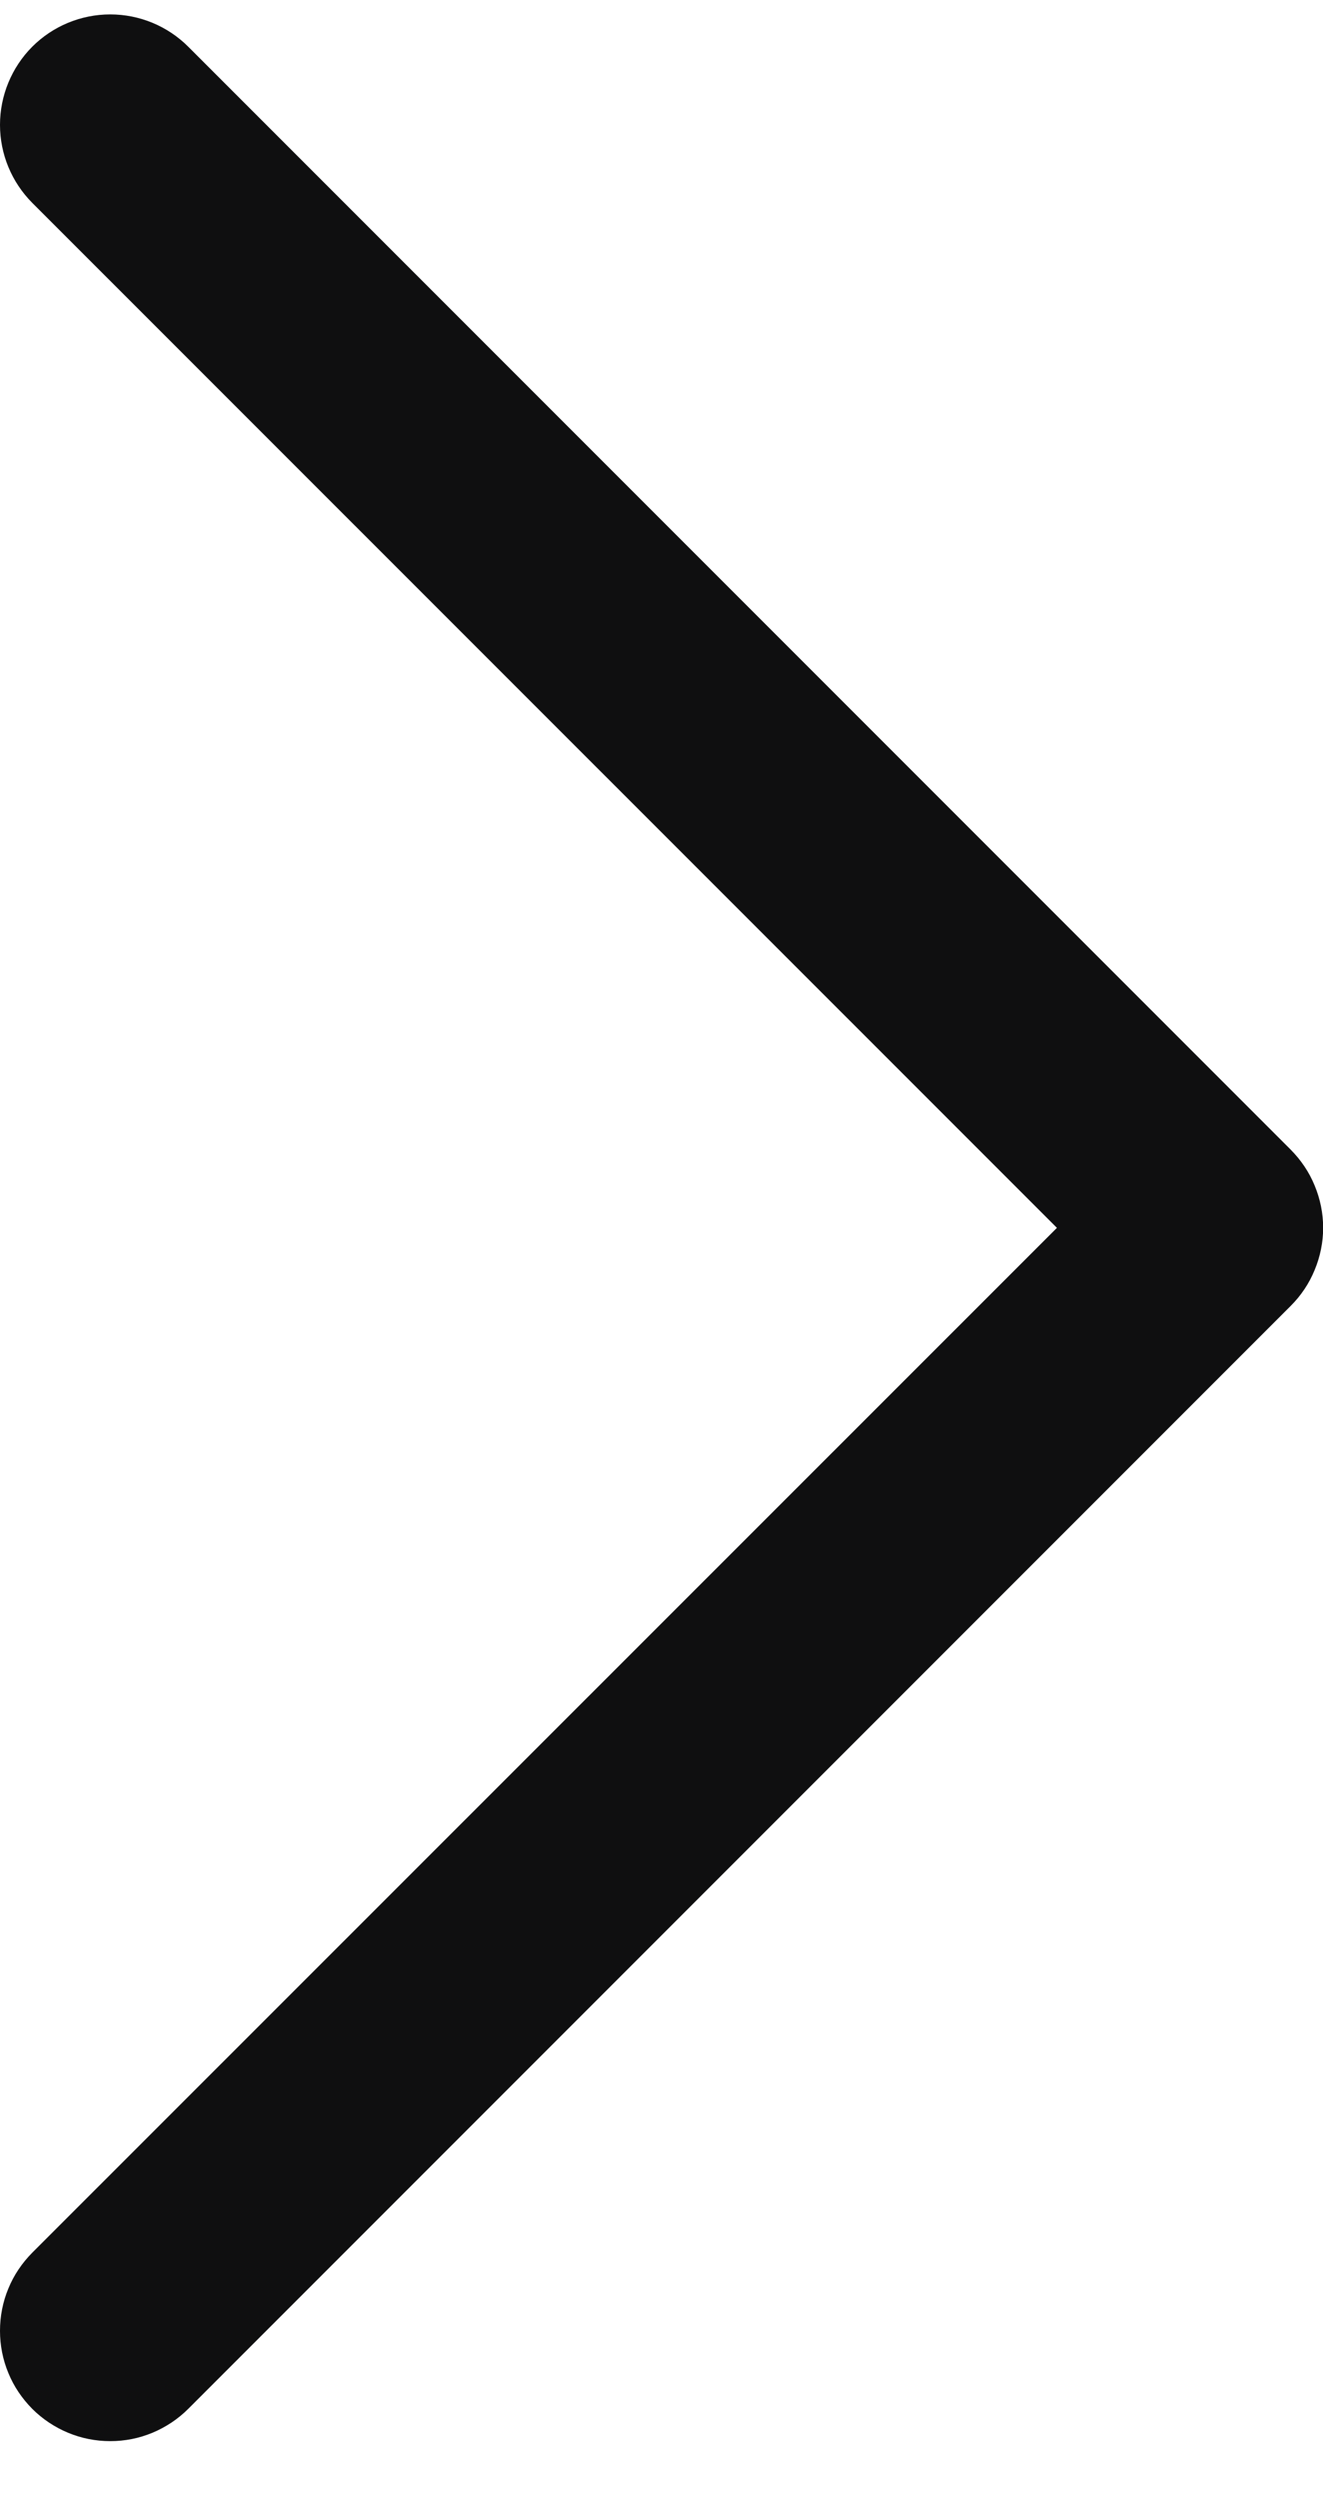
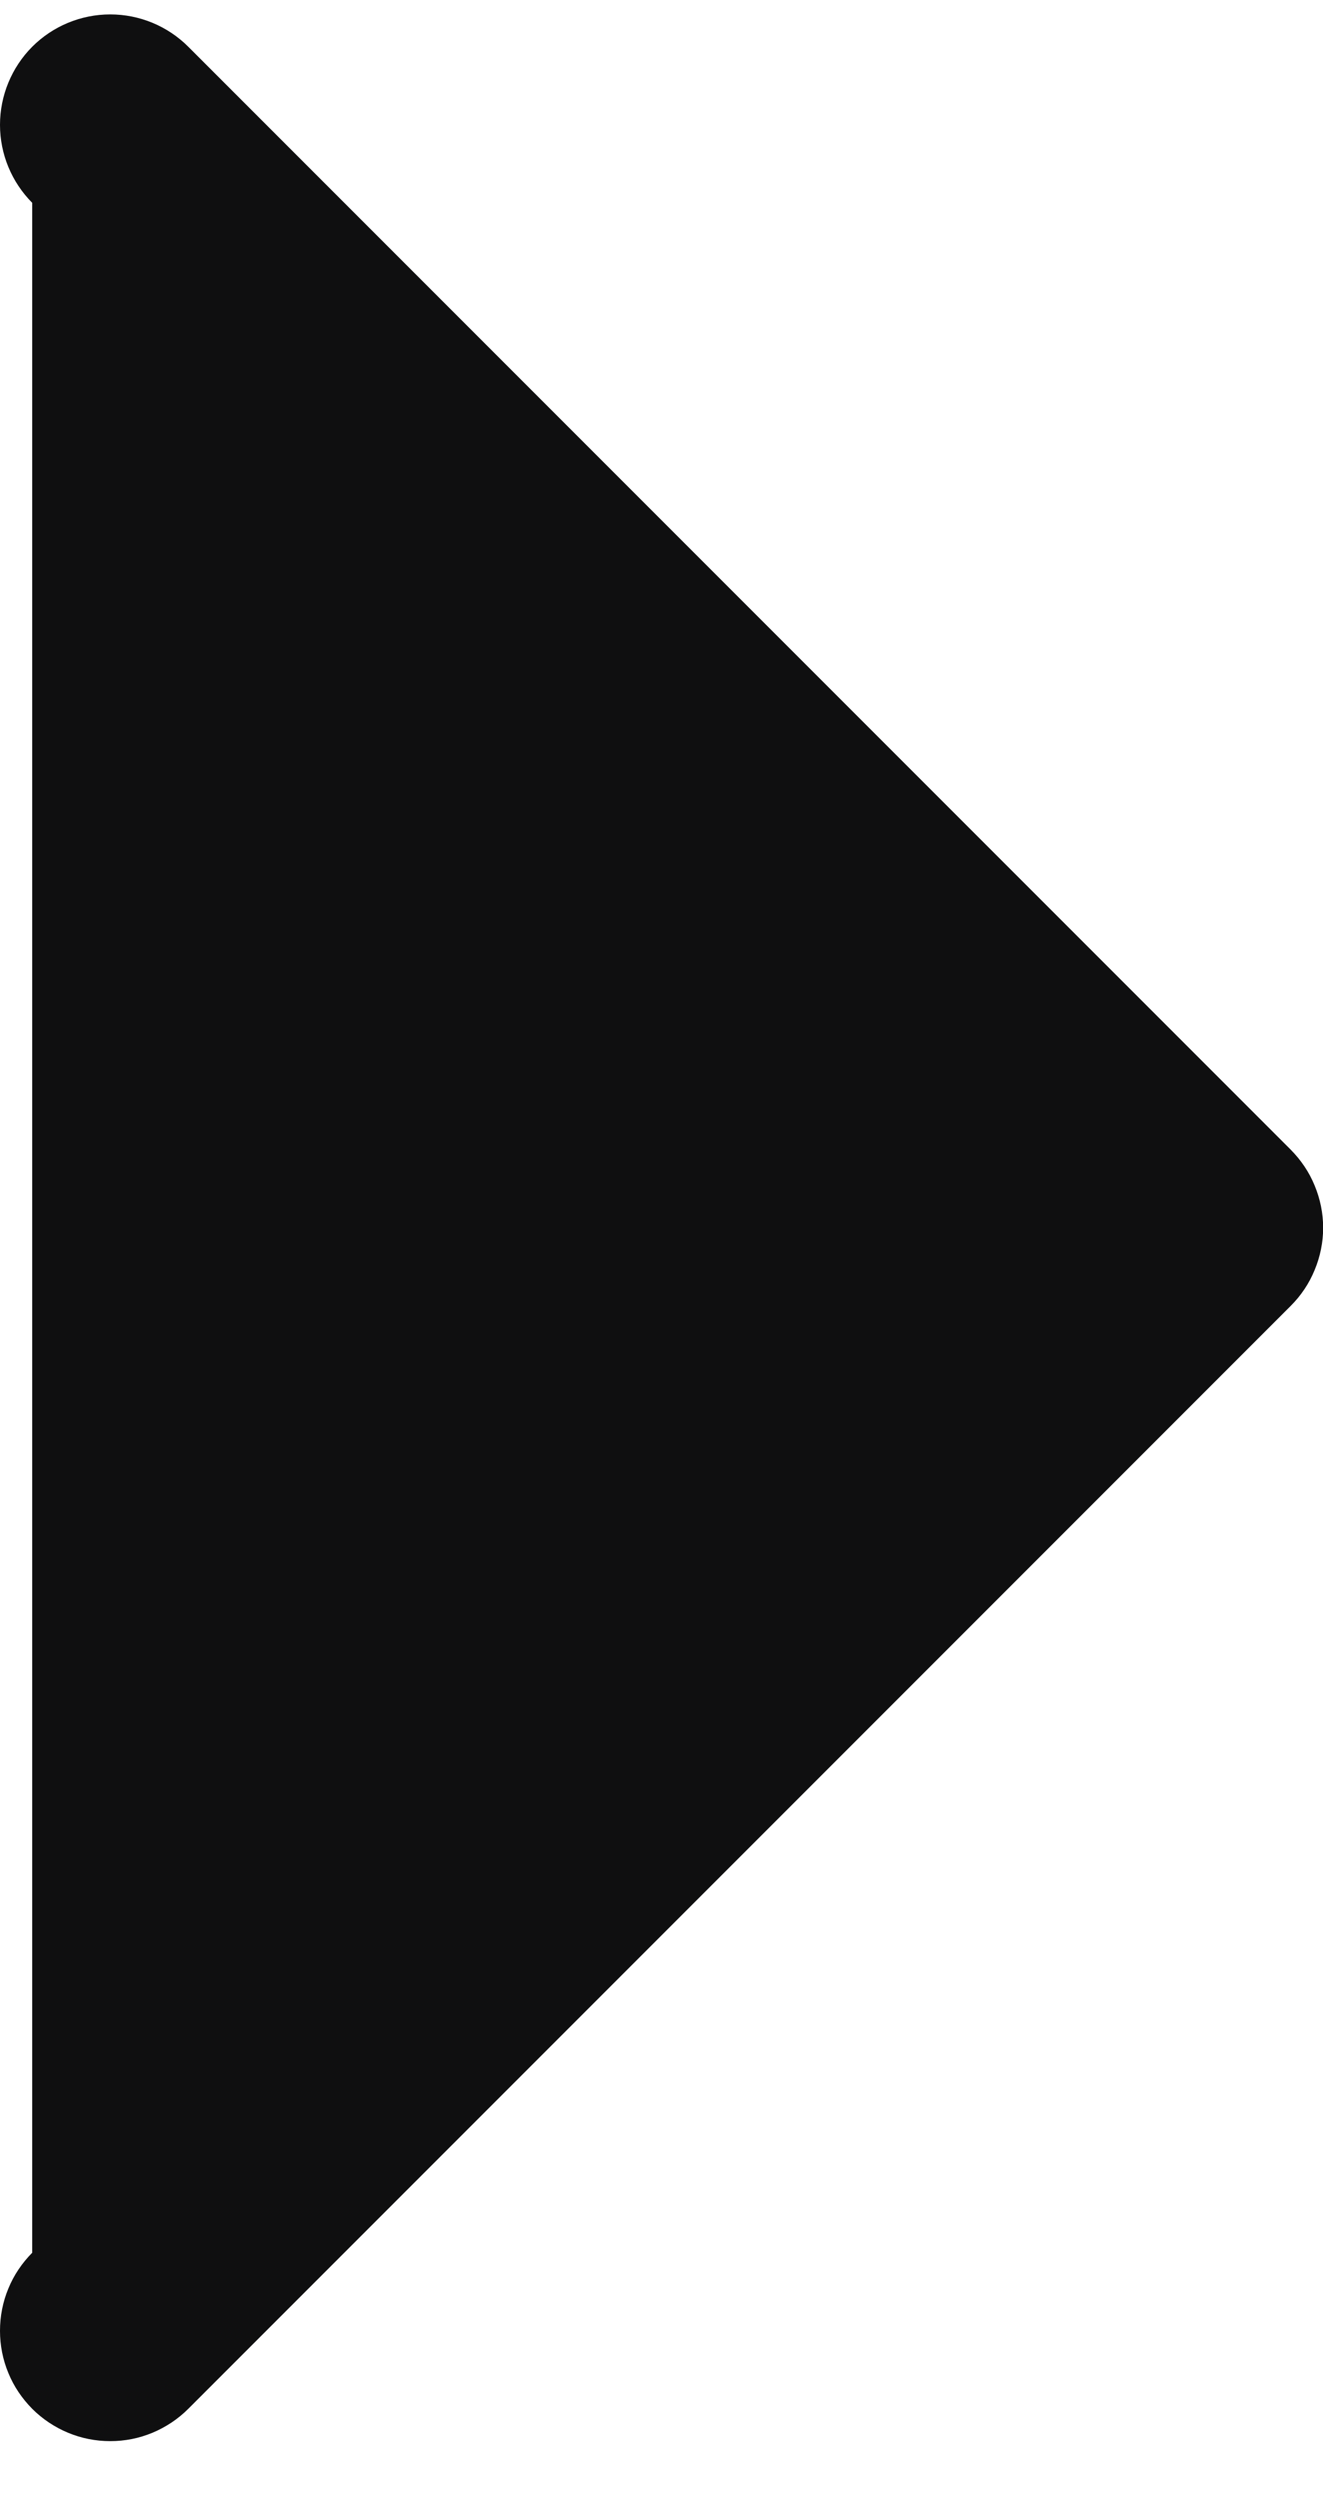
<svg xmlns="http://www.w3.org/2000/svg" width="9" height="17" viewBox="0 0 9 17" fill="none">
-   <path d="M8.781 8.879L1.281 16.379C1.211 16.449 1.128 16.504 1.037 16.542C0.946 16.58 0.849 16.599 0.75 16.599C0.652 16.599 0.554 16.58 0.463 16.542C0.372 16.504 0.289 16.449 0.219 16.379C0.15 16.309 0.094 16.227 0.057 16.136C0.019 16.045 -0 15.947 -0 15.849C-0 15.75 0.019 15.652 0.057 15.561C0.094 15.47 0.15 15.388 0.219 15.318L7.19 8.349L0.219 1.379C0.079 1.238 -0 1.048 -0 0.849C-0 0.65 0.079 0.459 0.219 0.318C0.36 0.177 0.551 0.098 0.75 0.098C0.949 0.098 1.14 0.177 1.281 0.318L8.781 7.818C8.85 7.888 8.906 7.97 8.943 8.061C8.981 8.152 9.001 8.25 9.001 8.349C9.001 8.447 8.981 8.545 8.943 8.636C8.906 8.727 8.85 8.81 8.781 8.879Z" fill="#0F0F10" />
+   <path d="M8.781 8.879L1.281 16.379C1.211 16.449 1.128 16.504 1.037 16.542C0.946 16.58 0.849 16.599 0.75 16.599C0.652 16.599 0.554 16.58 0.463 16.542C0.372 16.504 0.289 16.449 0.219 16.379C0.15 16.309 0.094 16.227 0.057 16.136C0.019 16.045 -0 15.947 -0 15.849C-0 15.75 0.019 15.652 0.057 15.561C0.094 15.47 0.15 15.388 0.219 15.318L0.219 1.379C0.079 1.238 -0 1.048 -0 0.849C-0 0.65 0.079 0.459 0.219 0.318C0.36 0.177 0.551 0.098 0.75 0.098C0.949 0.098 1.14 0.177 1.281 0.318L8.781 7.818C8.85 7.888 8.906 7.97 8.943 8.061C8.981 8.152 9.001 8.25 9.001 8.349C9.001 8.447 8.981 8.545 8.943 8.636C8.906 8.727 8.85 8.81 8.781 8.879Z" fill="#0F0F10" />
</svg>